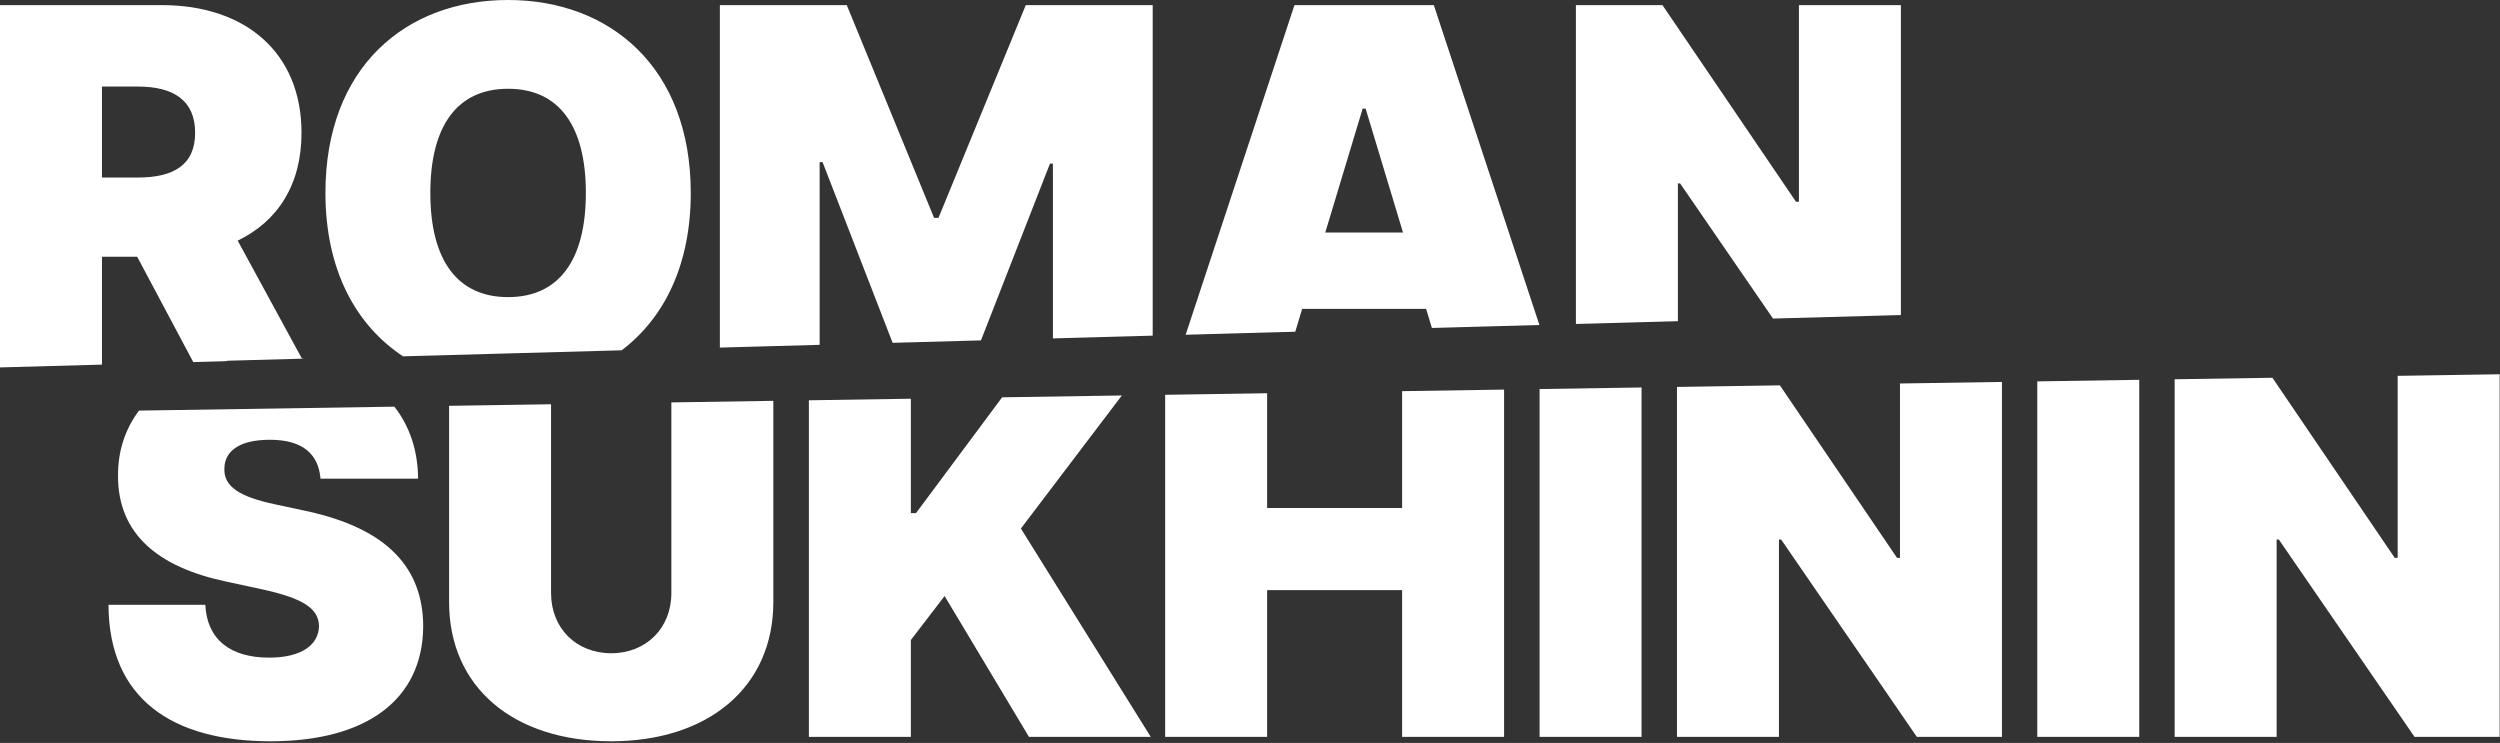
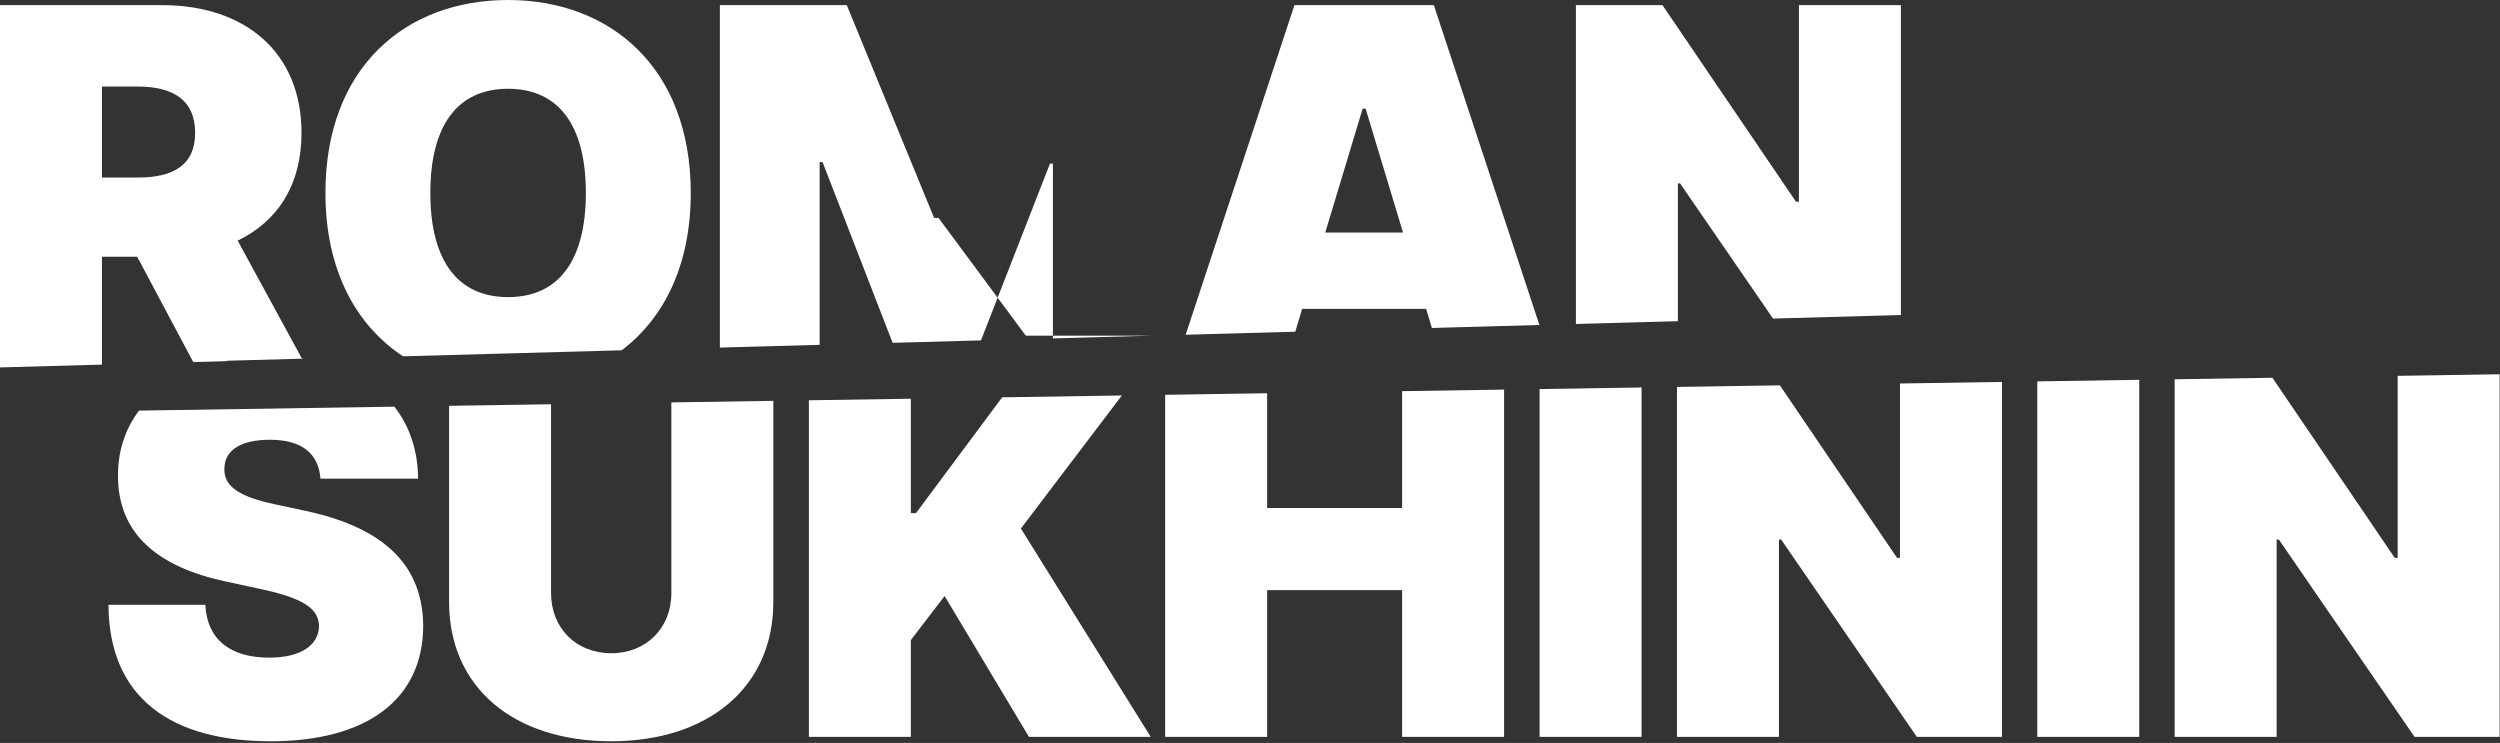
<svg xmlns="http://www.w3.org/2000/svg" width="1060" height="315" viewBox="0 0 1060 315" fill="none">
  <rect x="0" y="0" width="1060" height="315" fill="#333333" stroke="none" />
-   <path fill-rule="evenodd" clip-rule="evenodd" d="M0 155.786L43.235 154.594V108.866H58.166L81.95 153.528L95.697 153.149C96.025 153.078 96.354 153.01 96.684 152.943L128.908 152.055C128.588 152.006 128.267 151.959 127.945 151.914L100.779 102.023C117.731 93.858 127.84 78.384 127.84 56.299C127.84 22.395 104.123 2.177 68.741 2.177H0V155.786ZM170.879 151.077L263.595 148.522C281.512 134.967 292.884 112.47 292.884 81.805C292.884 28.616 258.669 0 215.434 0C171.887 0 137.983 28.616 137.983 81.805C137.983 114.363 150.836 137.84 170.879 151.077ZM305.224 147.375L347.526 146.209V68.741H348.77L378.478 145.356L415.929 144.324L445.195 69.363H446.439V143.483L488.741 142.317V2.177H434.93L397.916 92.381H396.049L359.035 2.177H305.224V147.375ZM502.716 141.932L549.192 140.651L552.112 130.95H604.679L607.118 139.055L652.71 137.799L607.945 2.177H548.846L502.716 141.932ZM668.186 137.372L711.421 136.181V77.761H712.354L751.766 135.069L805.979 133.575V2.177H762.744V85.538H761.5L704.889 2.177H668.186V137.372ZM43.235 36.703V75.273H58.477C73.64 75.273 82.738 69.908 82.738 56.299C82.738 42.613 73.64 36.703 58.477 36.703H43.235ZM215.434 125.974C236.896 125.974 248.404 110.421 248.404 81.805C248.404 53.189 236.896 37.637 215.434 37.637C193.971 37.637 182.463 53.189 182.463 81.805C182.463 110.421 193.971 125.974 215.434 125.974ZM577.773 46.035L561.91 98.602H594.881L579.017 46.035H577.773ZM50.044 201.701C49.962 191.146 53.149 181.798 58.935 174.094L167.216 172.427C173.68 180.7 177.202 191.058 177.261 202.945H135.892C135.037 192.602 128.427 186.459 114.43 186.459C101.055 186.459 95.223 191.591 95.145 198.59C94.756 206.211 101.522 210.643 116.607 213.831L129.671 216.631C164.82 224.174 179.283 241.203 179.439 265.465C179.283 296.881 155.099 314.299 114.741 314.299C73.216 314.299 46.156 296.414 46 256.445H87.058C87.758 271.064 97.556 278.84 114.119 278.84C127.961 278.84 135.115 273.319 135.27 265.465C135.115 258.233 129.049 253.801 111.32 249.913L95.456 246.491C67.229 240.426 49.966 226.584 50.044 201.701ZM1059.85 158.69L1016.61 159.356V236.538H1015.37L963.511 160.173L922.057 160.811V312.433H965.292V228.761H966.225L1023.77 312.433H1059.85V158.69ZM907.041 161.042L863.806 161.707V312.433H907.041V161.042ZM848.829 161.938L805.594 162.603V236.538H804.349L754.672 163.387L711.036 164.058V312.433H754.271V228.761H755.204L812.748 312.433H848.829V161.938ZM696.02 164.289L652.784 164.955V312.433H696.02V164.289ZM637.73 165.186L594.495 165.852V215.387H537.262V166.733L494.027 167.398V312.433H537.262V250.224H594.495V312.433H637.73V165.186ZM475.666 167.681L424.91 168.462L388.38 217.564H386.203V169.057L342.967 169.723V312.433H386.203V271.375L400.511 252.712L436.281 312.433H487.915L432.859 224.096L475.666 167.681ZM327.893 169.955L284.658 170.62V251.468C284.658 266.32 274.004 276.974 259.152 276.974C244.3 276.974 233.646 266.32 233.646 251.468V171.405L190.411 172.07V255.2C190.411 291.593 217.938 314.299 259.152 314.299C300.055 314.299 327.893 291.593 327.893 255.2V169.955Z" fill="white" />
+   <path fill-rule="evenodd" clip-rule="evenodd" d="M0 155.786L43.235 154.594V108.866H58.166L81.95 153.528L95.697 153.149C96.025 153.078 96.354 153.01 96.684 152.943L128.908 152.055C128.588 152.006 128.267 151.959 127.945 151.914L100.779 102.023C117.731 93.858 127.84 78.384 127.84 56.299C127.84 22.395 104.123 2.177 68.741 2.177H0V155.786ZM170.879 151.077L263.595 148.522C281.512 134.967 292.884 112.47 292.884 81.805C292.884 28.616 258.669 0 215.434 0C171.887 0 137.983 28.616 137.983 81.805C137.983 114.363 150.836 137.84 170.879 151.077ZM305.224 147.375L347.526 146.209V68.741H348.77L378.478 145.356L415.929 144.324L445.195 69.363H446.439V143.483L488.741 142.317H434.93L397.916 92.381H396.049L359.035 2.177H305.224V147.375ZM502.716 141.932L549.192 140.651L552.112 130.95H604.679L607.118 139.055L652.71 137.799L607.945 2.177H548.846L502.716 141.932ZM668.186 137.372L711.421 136.181V77.761H712.354L751.766 135.069L805.979 133.575V2.177H762.744V85.538H761.5L704.889 2.177H668.186V137.372ZM43.235 36.703V75.273H58.477C73.64 75.273 82.738 69.908 82.738 56.299C82.738 42.613 73.64 36.703 58.477 36.703H43.235ZM215.434 125.974C236.896 125.974 248.404 110.421 248.404 81.805C248.404 53.189 236.896 37.637 215.434 37.637C193.971 37.637 182.463 53.189 182.463 81.805C182.463 110.421 193.971 125.974 215.434 125.974ZM577.773 46.035L561.91 98.602H594.881L579.017 46.035H577.773ZM50.044 201.701C49.962 191.146 53.149 181.798 58.935 174.094L167.216 172.427C173.68 180.7 177.202 191.058 177.261 202.945H135.892C135.037 192.602 128.427 186.459 114.43 186.459C101.055 186.459 95.223 191.591 95.145 198.59C94.756 206.211 101.522 210.643 116.607 213.831L129.671 216.631C164.82 224.174 179.283 241.203 179.439 265.465C179.283 296.881 155.099 314.299 114.741 314.299C73.216 314.299 46.156 296.414 46 256.445H87.058C87.758 271.064 97.556 278.84 114.119 278.84C127.961 278.84 135.115 273.319 135.27 265.465C135.115 258.233 129.049 253.801 111.32 249.913L95.456 246.491C67.229 240.426 49.966 226.584 50.044 201.701ZM1059.85 158.69L1016.61 159.356V236.538H1015.37L963.511 160.173L922.057 160.811V312.433H965.292V228.761H966.225L1023.77 312.433H1059.85V158.69ZM907.041 161.042L863.806 161.707V312.433H907.041V161.042ZM848.829 161.938L805.594 162.603V236.538H804.349L754.672 163.387L711.036 164.058V312.433H754.271V228.761H755.204L812.748 312.433H848.829V161.938ZM696.02 164.289L652.784 164.955V312.433H696.02V164.289ZM637.73 165.186L594.495 165.852V215.387H537.262V166.733L494.027 167.398V312.433H537.262V250.224H594.495V312.433H637.73V165.186ZM475.666 167.681L424.91 168.462L388.38 217.564H386.203V169.057L342.967 169.723V312.433H386.203V271.375L400.511 252.712L436.281 312.433H487.915L432.859 224.096L475.666 167.681ZM327.893 169.955L284.658 170.62V251.468C284.658 266.32 274.004 276.974 259.152 276.974C244.3 276.974 233.646 266.32 233.646 251.468V171.405L190.411 172.07V255.2C190.411 291.593 217.938 314.299 259.152 314.299C300.055 314.299 327.893 291.593 327.893 255.2V169.955Z" fill="white" />
</svg>